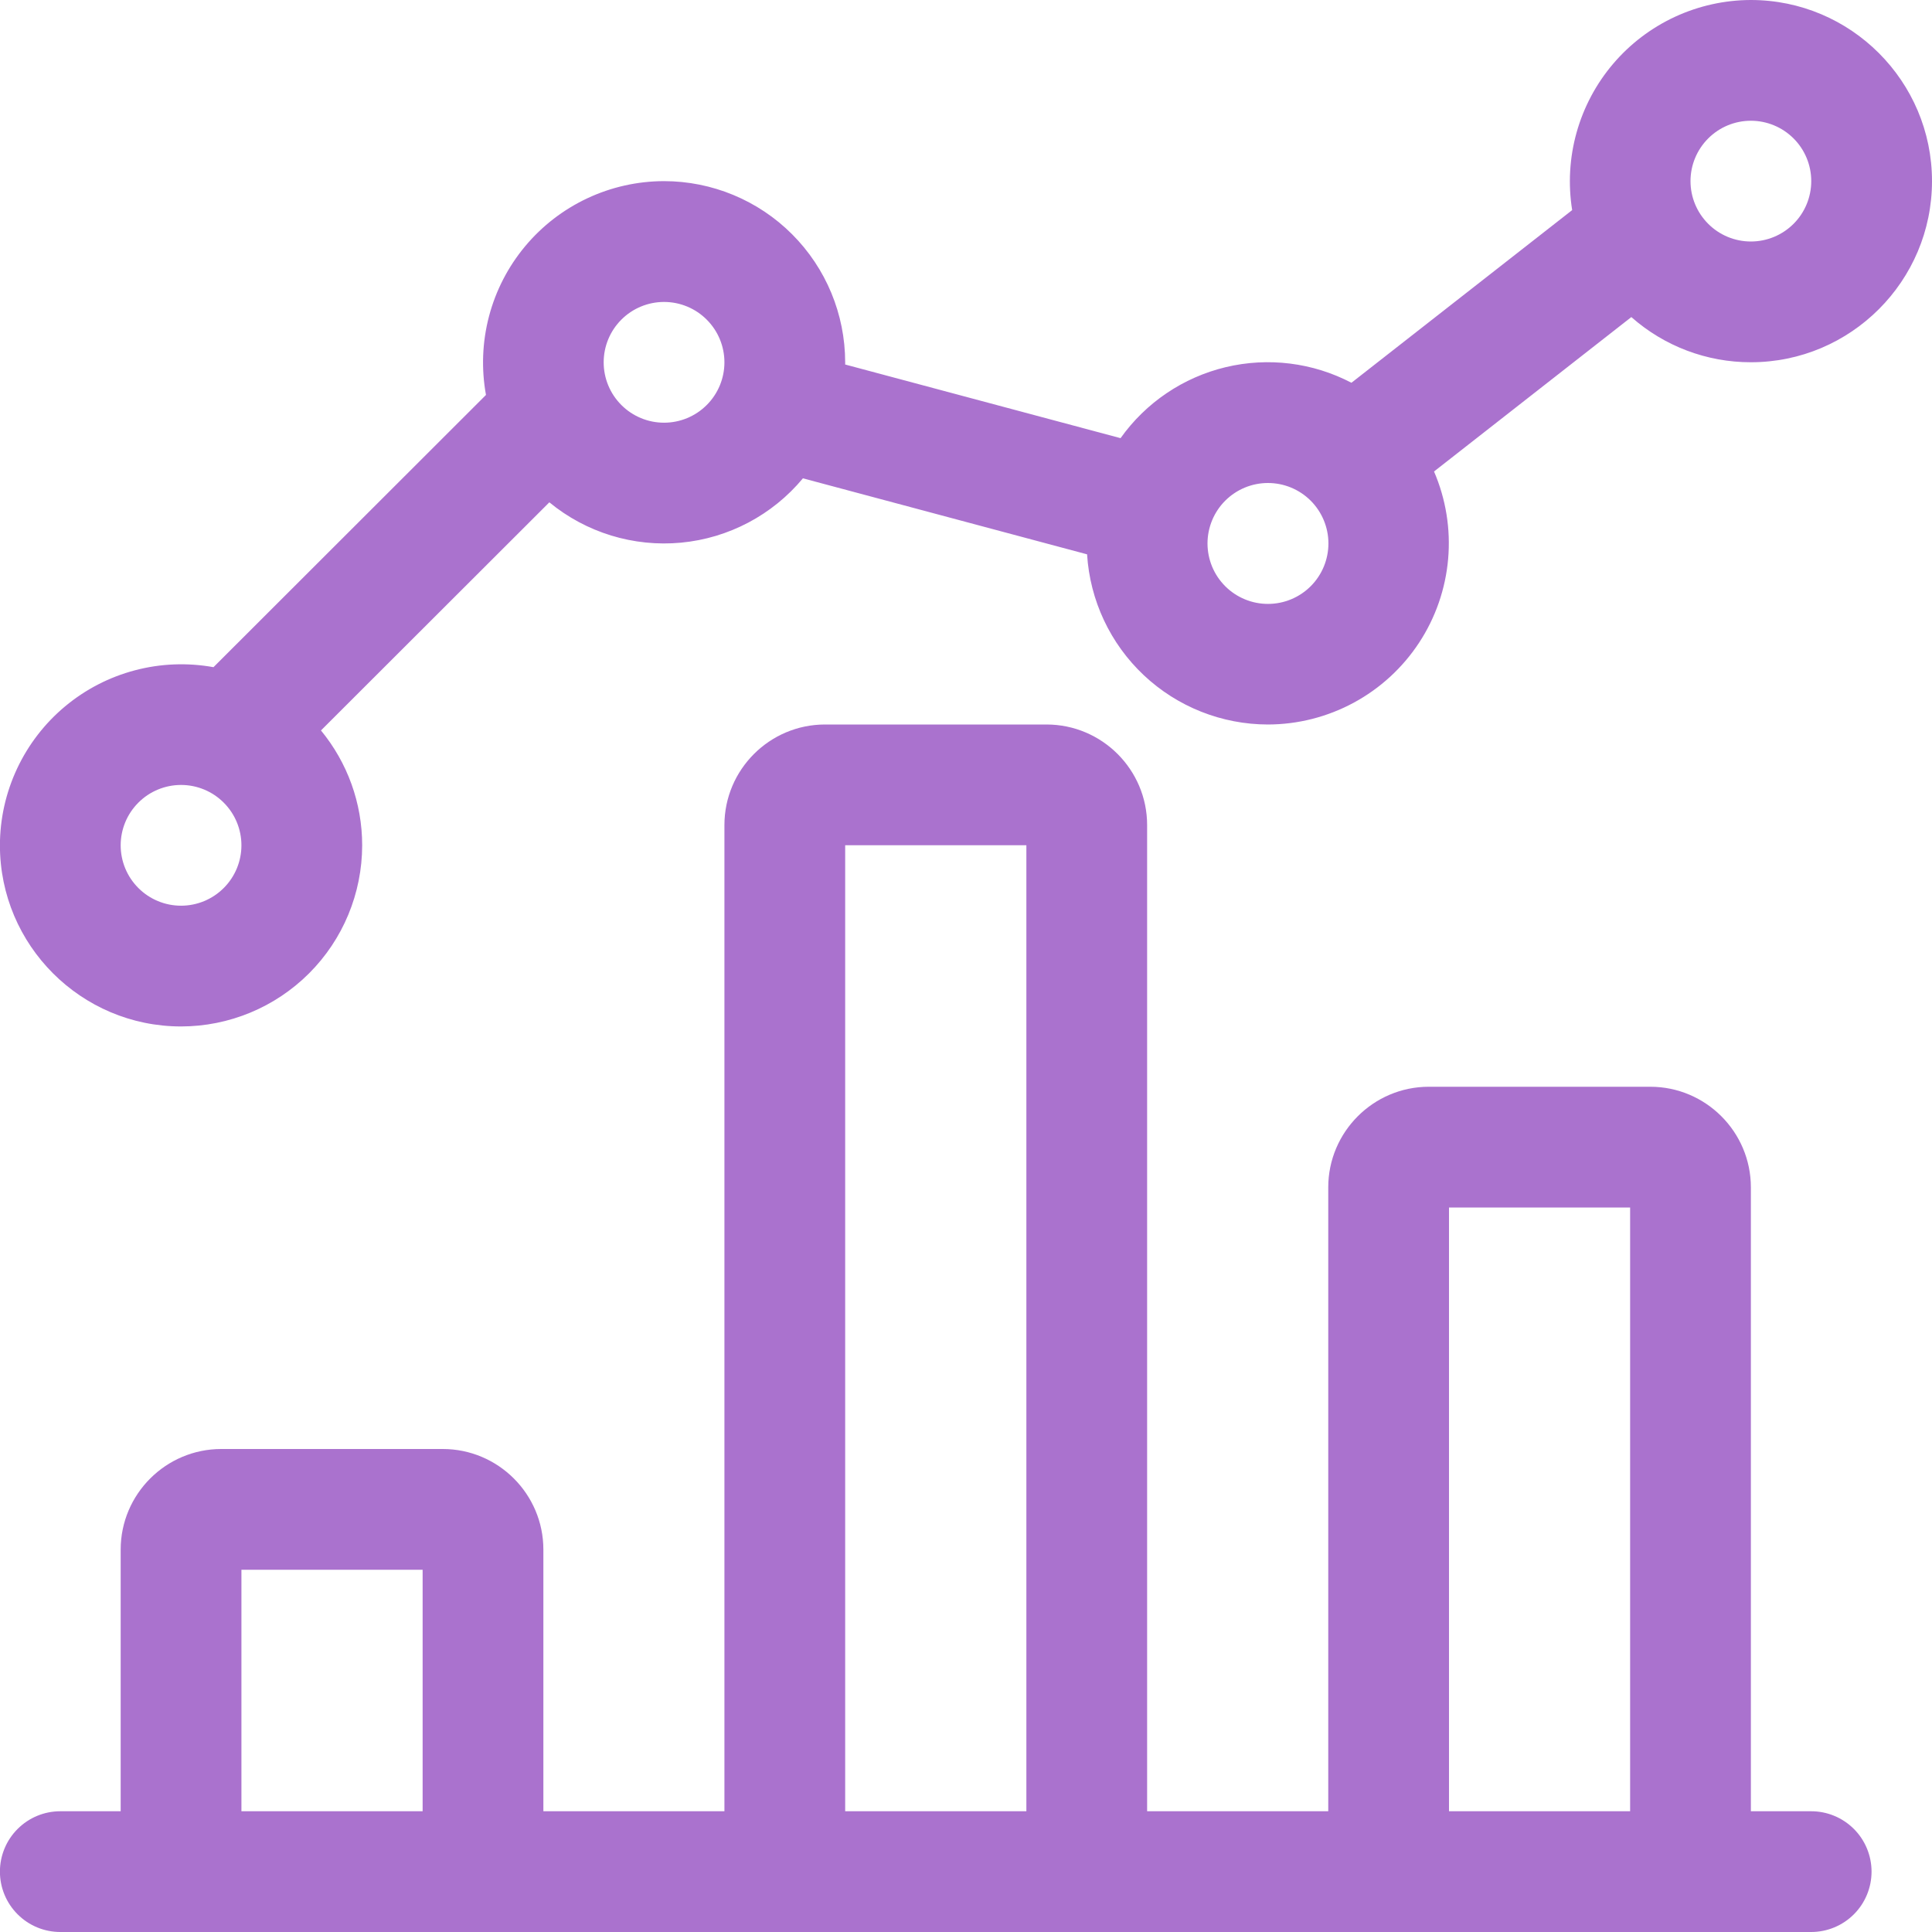
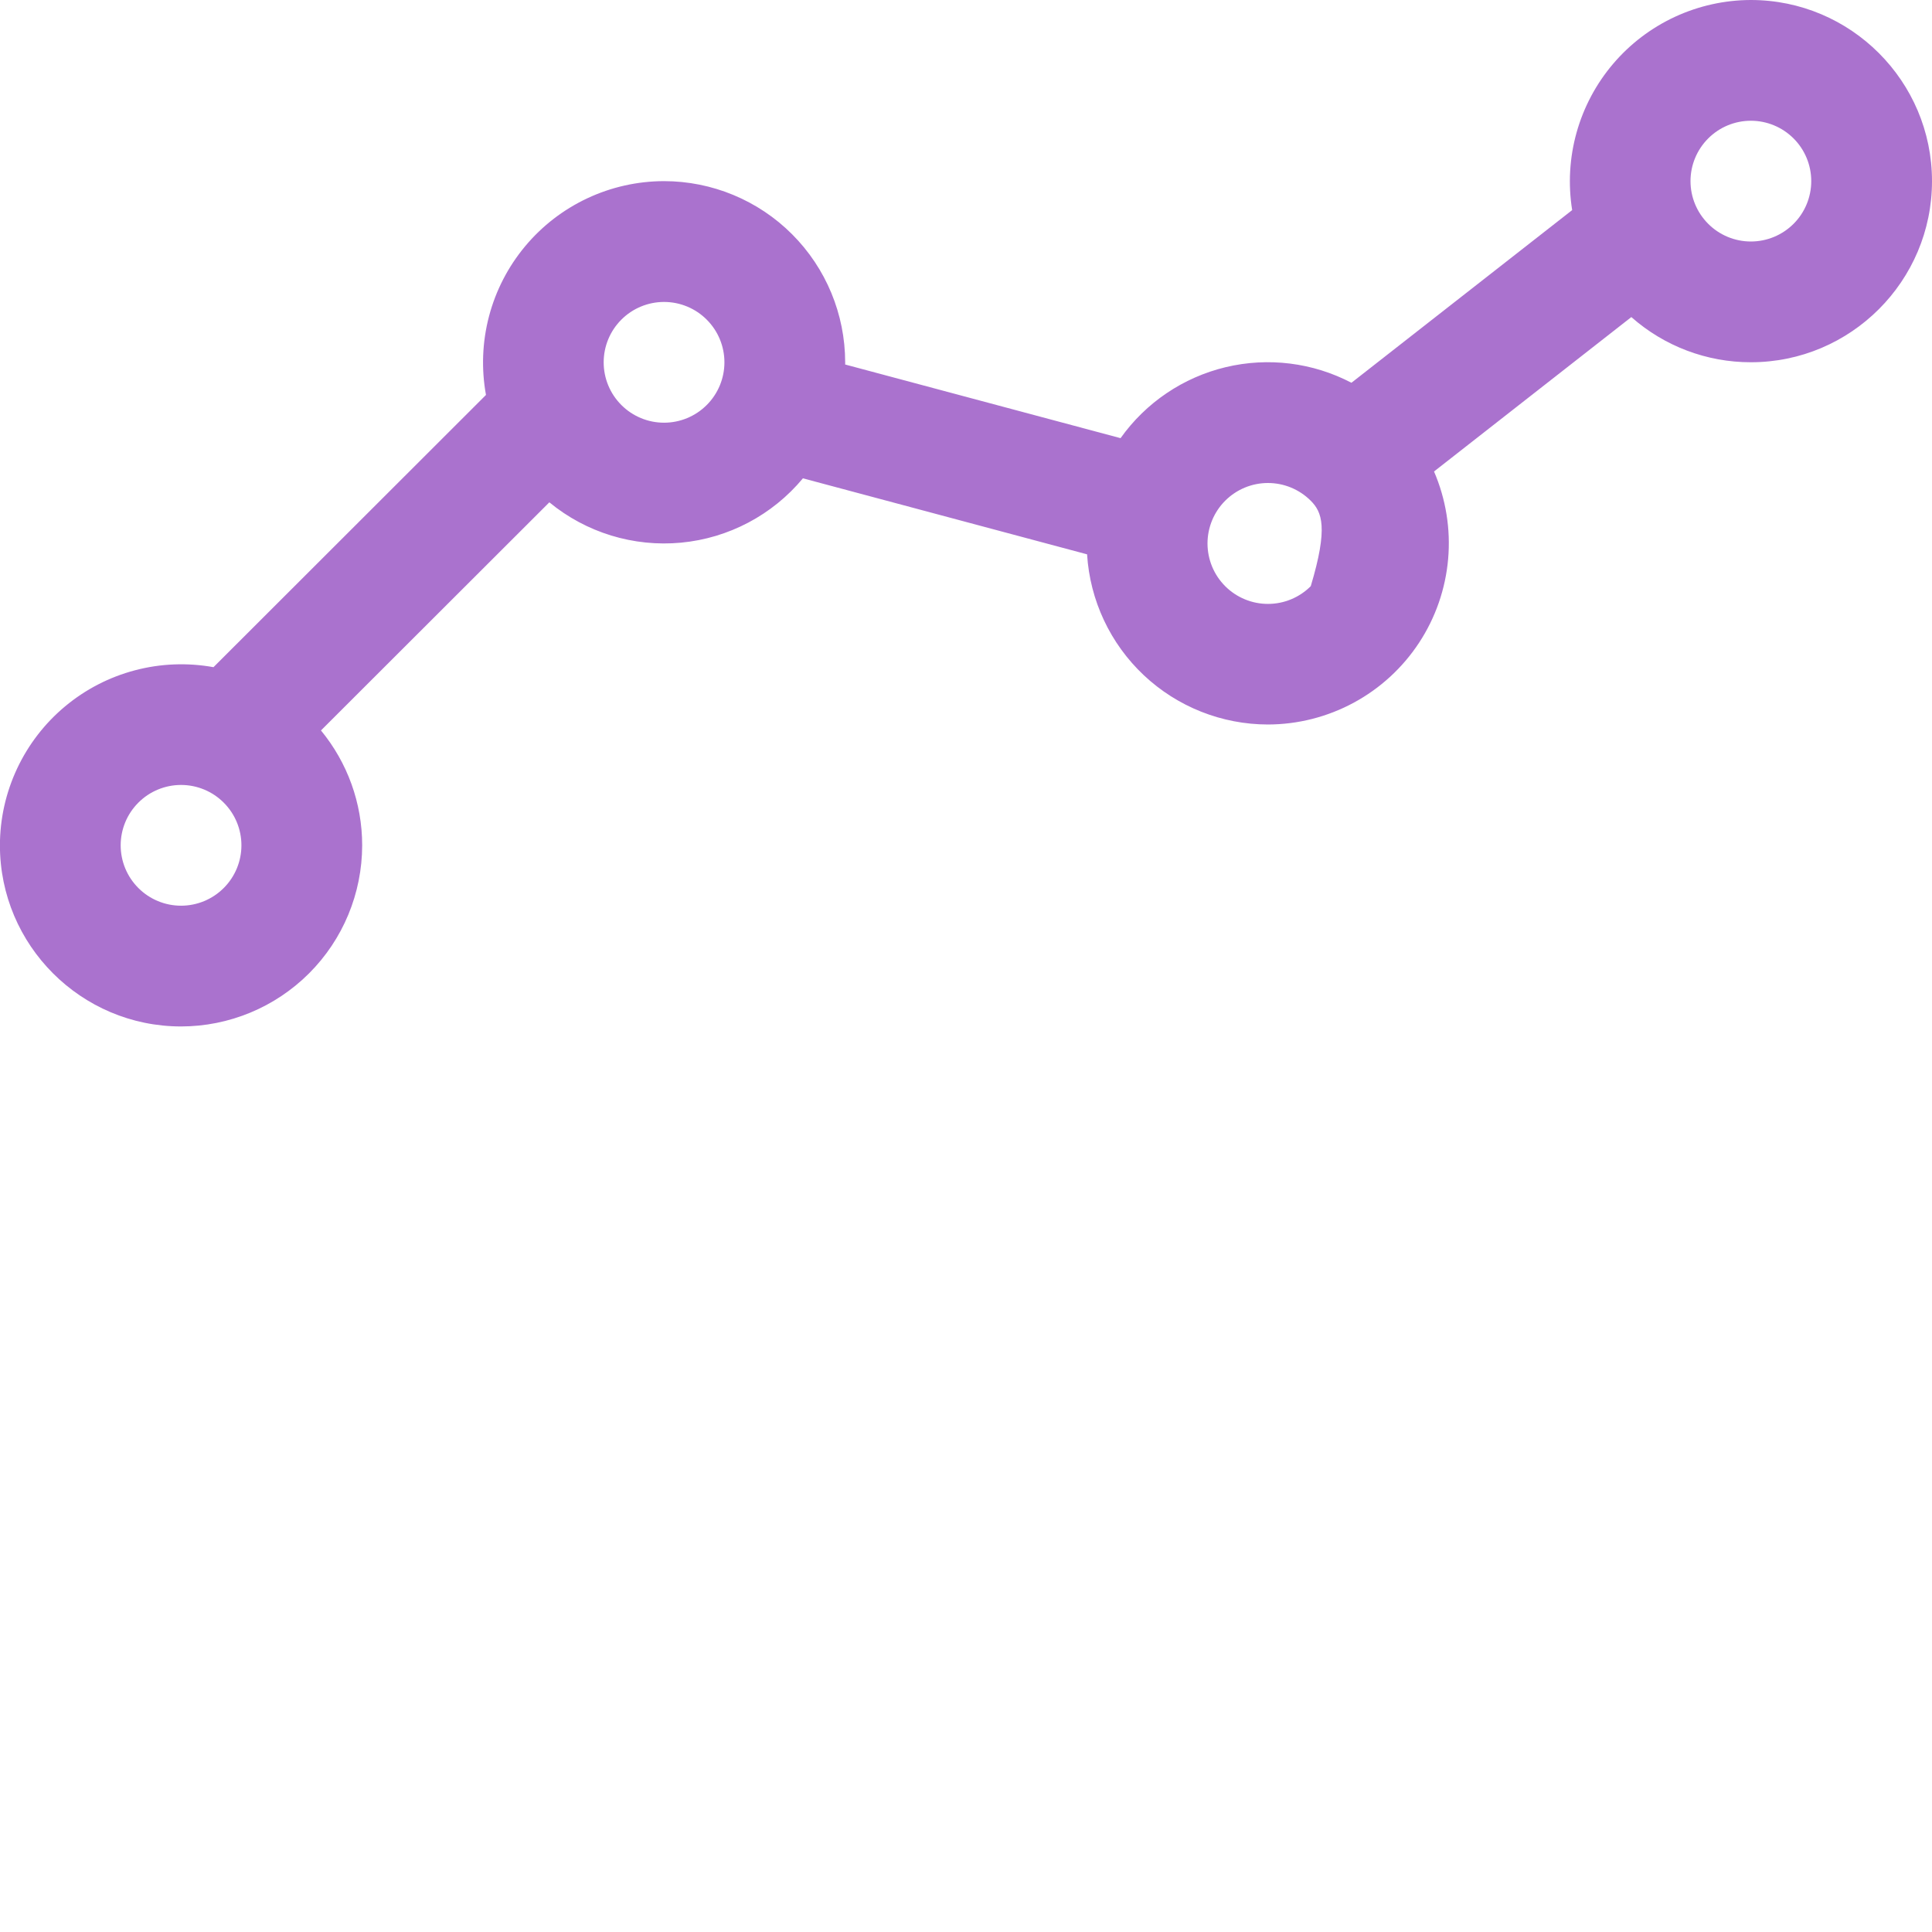
<svg xmlns="http://www.w3.org/2000/svg" width="76" height="76" viewBox="0 0 76 76" fill="none">
-   <path d="M2.372 76C1.742 76 1.138 75.75 0.693 75.304C0.247 74.859 -0.003 74.255 -0.003 73.625C-0.003 72.995 0.247 72.391 0.693 71.946C1.138 71.5 1.742 71.25 2.372 71.25H4.747V60.958C4.747 58.776 6.524 57 8.705 57H17.417C19.599 57 21.375 58.776 21.375 60.958V71.25H28.497V32.458C28.497 30.276 30.274 28.5 32.455 28.5H41.167C43.349 28.5 45.125 30.276 45.125 32.458V71.25H52.25V46.708C52.25 44.53 54.024 42.753 56.202 42.75H64.917C67.099 42.75 68.875 44.526 68.875 46.708V71.25H71.247C71.877 71.25 72.481 71.5 72.927 71.946C73.372 72.391 73.622 72.995 73.622 73.625C73.622 74.255 73.372 74.859 72.927 75.304C72.481 75.75 71.877 76 71.247 76H2.372ZM64.125 71.25V47.5H57V71.25H64.125ZM40.375 71.25V33.25H33.247V71.25H40.375ZM16.625 71.25V61.75H9.497V71.25H16.625Z" fill="#AA72CE" />
-   <path d="M7.122 40.378C3.192 40.378 -0.003 37.183 -0.003 33.253C-0.002 32.21 0.229 31.18 0.672 30.235C1.115 29.291 1.759 28.455 2.56 27.787C3.362 27.118 4.299 26.634 5.308 26.368C6.317 26.101 7.372 26.06 8.398 26.245L19.117 15.536C18.93 14.509 18.971 13.453 19.236 12.443C19.501 11.434 19.985 10.495 20.653 9.693C21.321 8.89 22.157 8.245 23.102 7.801C24.047 7.357 25.078 7.127 26.122 7.125C28.011 7.127 29.823 7.878 31.158 9.214C32.494 10.55 33.245 12.361 33.247 14.25V14.339L44.08 17.236C45.075 15.837 46.543 14.845 48.213 14.444C49.883 14.044 51.641 14.261 53.162 15.057L61.845 8.265C61.682 7.247 61.741 6.205 62.019 5.212C62.297 4.219 62.787 3.298 63.455 2.512C64.123 1.726 64.954 1.095 65.89 0.661C66.825 0.228 67.844 0.002 68.875 0C72.802 0 76 3.195 76 7.125C76 11.055 72.805 14.25 68.875 14.25C67.143 14.252 65.471 13.62 64.173 12.473L56.411 18.547C56.878 19.631 57.069 20.814 56.966 21.989C56.863 23.165 56.471 24.297 55.823 25.283C55.175 26.27 54.292 27.08 53.255 27.641C52.217 28.203 51.055 28.498 49.875 28.5C48.061 28.498 46.315 27.804 44.994 26.561C43.673 25.317 42.875 23.617 42.763 21.806L31.585 18.816C30.384 20.26 28.661 21.17 26.792 21.347C24.923 21.523 23.059 20.953 21.61 19.76L12.626 28.734C13.668 30.001 14.247 31.591 14.247 33.253C14.245 35.142 13.494 36.954 12.158 38.289C10.822 39.625 9.011 40.377 7.122 40.378ZM7.122 30.878C6.492 30.878 5.888 31.128 5.443 31.574C4.997 32.019 4.747 32.623 4.747 33.253C4.747 33.883 4.997 34.487 5.443 34.932C5.888 35.378 6.492 35.628 7.122 35.628C7.752 35.628 8.356 35.378 8.801 34.932C9.247 34.487 9.497 33.883 9.497 33.253C9.497 32.623 9.247 32.019 8.801 31.574C8.356 31.128 7.752 30.878 7.122 30.878ZM49.875 19C49.563 19 49.254 19.062 48.965 19.182C48.677 19.302 48.415 19.478 48.194 19.699C47.974 19.92 47.799 20.182 47.68 20.471C47.561 20.76 47.5 21.069 47.5 21.381C47.501 21.694 47.563 22.003 47.682 22.291C47.802 22.58 47.978 22.841 48.199 23.062C48.42 23.283 48.682 23.457 48.971 23.576C49.26 23.696 49.569 23.757 49.882 23.756C50.512 23.756 51.117 23.504 51.562 23.058C52.008 22.611 52.257 22.006 52.257 21.375C52.256 20.744 52.004 20.14 51.558 19.694C51.111 19.249 50.506 18.999 49.875 19ZM26.122 11.878C25.492 11.878 24.888 12.128 24.443 12.574C23.997 13.019 23.747 13.623 23.747 14.253C23.747 14.883 23.997 15.487 24.443 15.932C24.888 16.378 25.492 16.628 26.122 16.628C26.752 16.628 27.356 16.378 27.801 15.932C28.247 15.487 28.497 14.883 28.497 14.253C28.497 13.623 28.247 13.019 27.801 12.574C27.356 12.128 26.752 11.878 26.122 11.878ZM68.875 4.75C68.245 4.75 67.641 5 67.196 5.446C66.751 5.891 66.5 6.495 66.5 7.125C66.5 7.755 66.751 8.359 67.196 8.804C67.641 9.25 68.245 9.5 68.875 9.5C69.505 9.5 70.109 9.25 70.555 8.804C71 8.359 71.25 7.755 71.25 7.125C71.25 6.495 71 5.891 70.555 5.446C70.109 5 69.505 4.75 68.875 4.75Z" fill="#AA72CE" />
+   <path d="M7.122 40.378C3.192 40.378 -0.003 37.183 -0.003 33.253C-0.002 32.21 0.229 31.18 0.672 30.235C1.115 29.291 1.759 28.455 2.56 27.787C3.362 27.118 4.299 26.634 5.308 26.368C6.317 26.101 7.372 26.06 8.398 26.245L19.117 15.536C18.93 14.509 18.971 13.453 19.236 12.443C19.501 11.434 19.985 10.495 20.653 9.693C21.321 8.89 22.157 8.245 23.102 7.801C24.047 7.357 25.078 7.127 26.122 7.125C28.011 7.127 29.823 7.878 31.158 9.214C32.494 10.55 33.245 12.361 33.247 14.25V14.339L44.08 17.236C45.075 15.837 46.543 14.845 48.213 14.444C49.883 14.044 51.641 14.261 53.162 15.057L61.845 8.265C61.682 7.247 61.741 6.205 62.019 5.212C62.297 4.219 62.787 3.298 63.455 2.512C64.123 1.726 64.954 1.095 65.89 0.661C66.825 0.228 67.844 0.002 68.875 0C72.802 0 76 3.195 76 7.125C76 11.055 72.805 14.25 68.875 14.25C67.143 14.252 65.471 13.62 64.173 12.473L56.411 18.547C56.878 19.631 57.069 20.814 56.966 21.989C56.863 23.165 56.471 24.297 55.823 25.283C55.175 26.27 54.292 27.08 53.255 27.641C52.217 28.203 51.055 28.498 49.875 28.5C48.061 28.498 46.315 27.804 44.994 26.561C43.673 25.317 42.875 23.617 42.763 21.806L31.585 18.816C30.384 20.26 28.661 21.17 26.792 21.347C24.923 21.523 23.059 20.953 21.61 19.76L12.626 28.734C13.668 30.001 14.247 31.591 14.247 33.253C14.245 35.142 13.494 36.954 12.158 38.289C10.822 39.625 9.011 40.377 7.122 40.378ZM7.122 30.878C6.492 30.878 5.888 31.128 5.443 31.574C4.997 32.019 4.747 32.623 4.747 33.253C4.747 33.883 4.997 34.487 5.443 34.932C5.888 35.378 6.492 35.628 7.122 35.628C7.752 35.628 8.356 35.378 8.801 34.932C9.247 34.487 9.497 33.883 9.497 33.253C9.497 32.623 9.247 32.019 8.801 31.574C8.356 31.128 7.752 30.878 7.122 30.878ZM49.875 19C49.563 19 49.254 19.062 48.965 19.182C48.677 19.302 48.415 19.478 48.194 19.699C47.974 19.92 47.799 20.182 47.68 20.471C47.561 20.76 47.5 21.069 47.5 21.381C47.501 21.694 47.563 22.003 47.682 22.291C47.802 22.58 47.978 22.841 48.199 23.062C48.42 23.283 48.682 23.457 48.971 23.576C49.26 23.696 49.569 23.757 49.882 23.756C50.512 23.756 51.117 23.504 51.562 23.058C52.256 20.744 52.004 20.14 51.558 19.694C51.111 19.249 50.506 18.999 49.875 19ZM26.122 11.878C25.492 11.878 24.888 12.128 24.443 12.574C23.997 13.019 23.747 13.623 23.747 14.253C23.747 14.883 23.997 15.487 24.443 15.932C24.888 16.378 25.492 16.628 26.122 16.628C26.752 16.628 27.356 16.378 27.801 15.932C28.247 15.487 28.497 14.883 28.497 14.253C28.497 13.623 28.247 13.019 27.801 12.574C27.356 12.128 26.752 11.878 26.122 11.878ZM68.875 4.75C68.245 4.75 67.641 5 67.196 5.446C66.751 5.891 66.5 6.495 66.5 7.125C66.5 7.755 66.751 8.359 67.196 8.804C67.641 9.25 68.245 9.5 68.875 9.5C69.505 9.5 70.109 9.25 70.555 8.804C71 8.359 71.25 7.755 71.25 7.125C71.25 6.495 71 5.891 70.555 5.446C70.109 5 69.505 4.75 68.875 4.75Z" fill="#AA72CE" />
</svg>